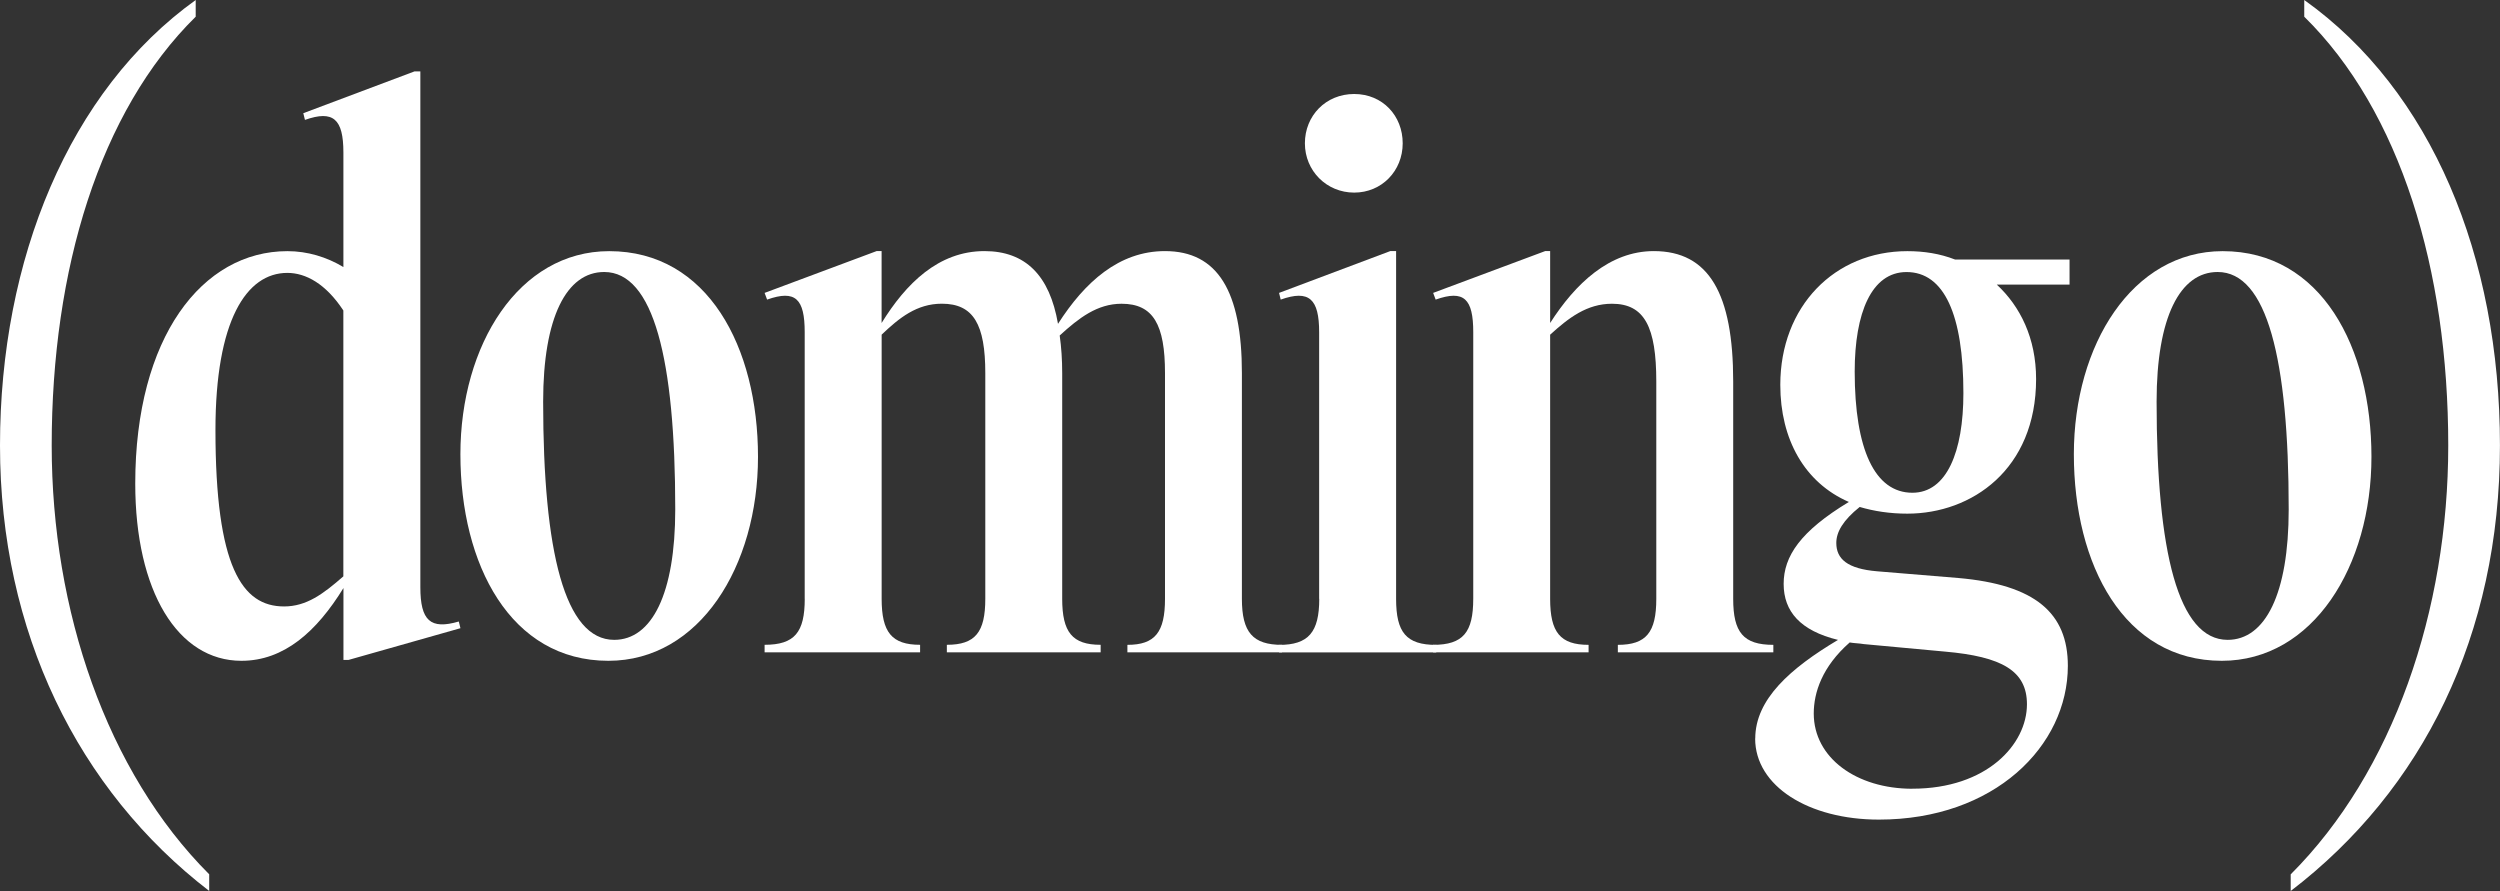
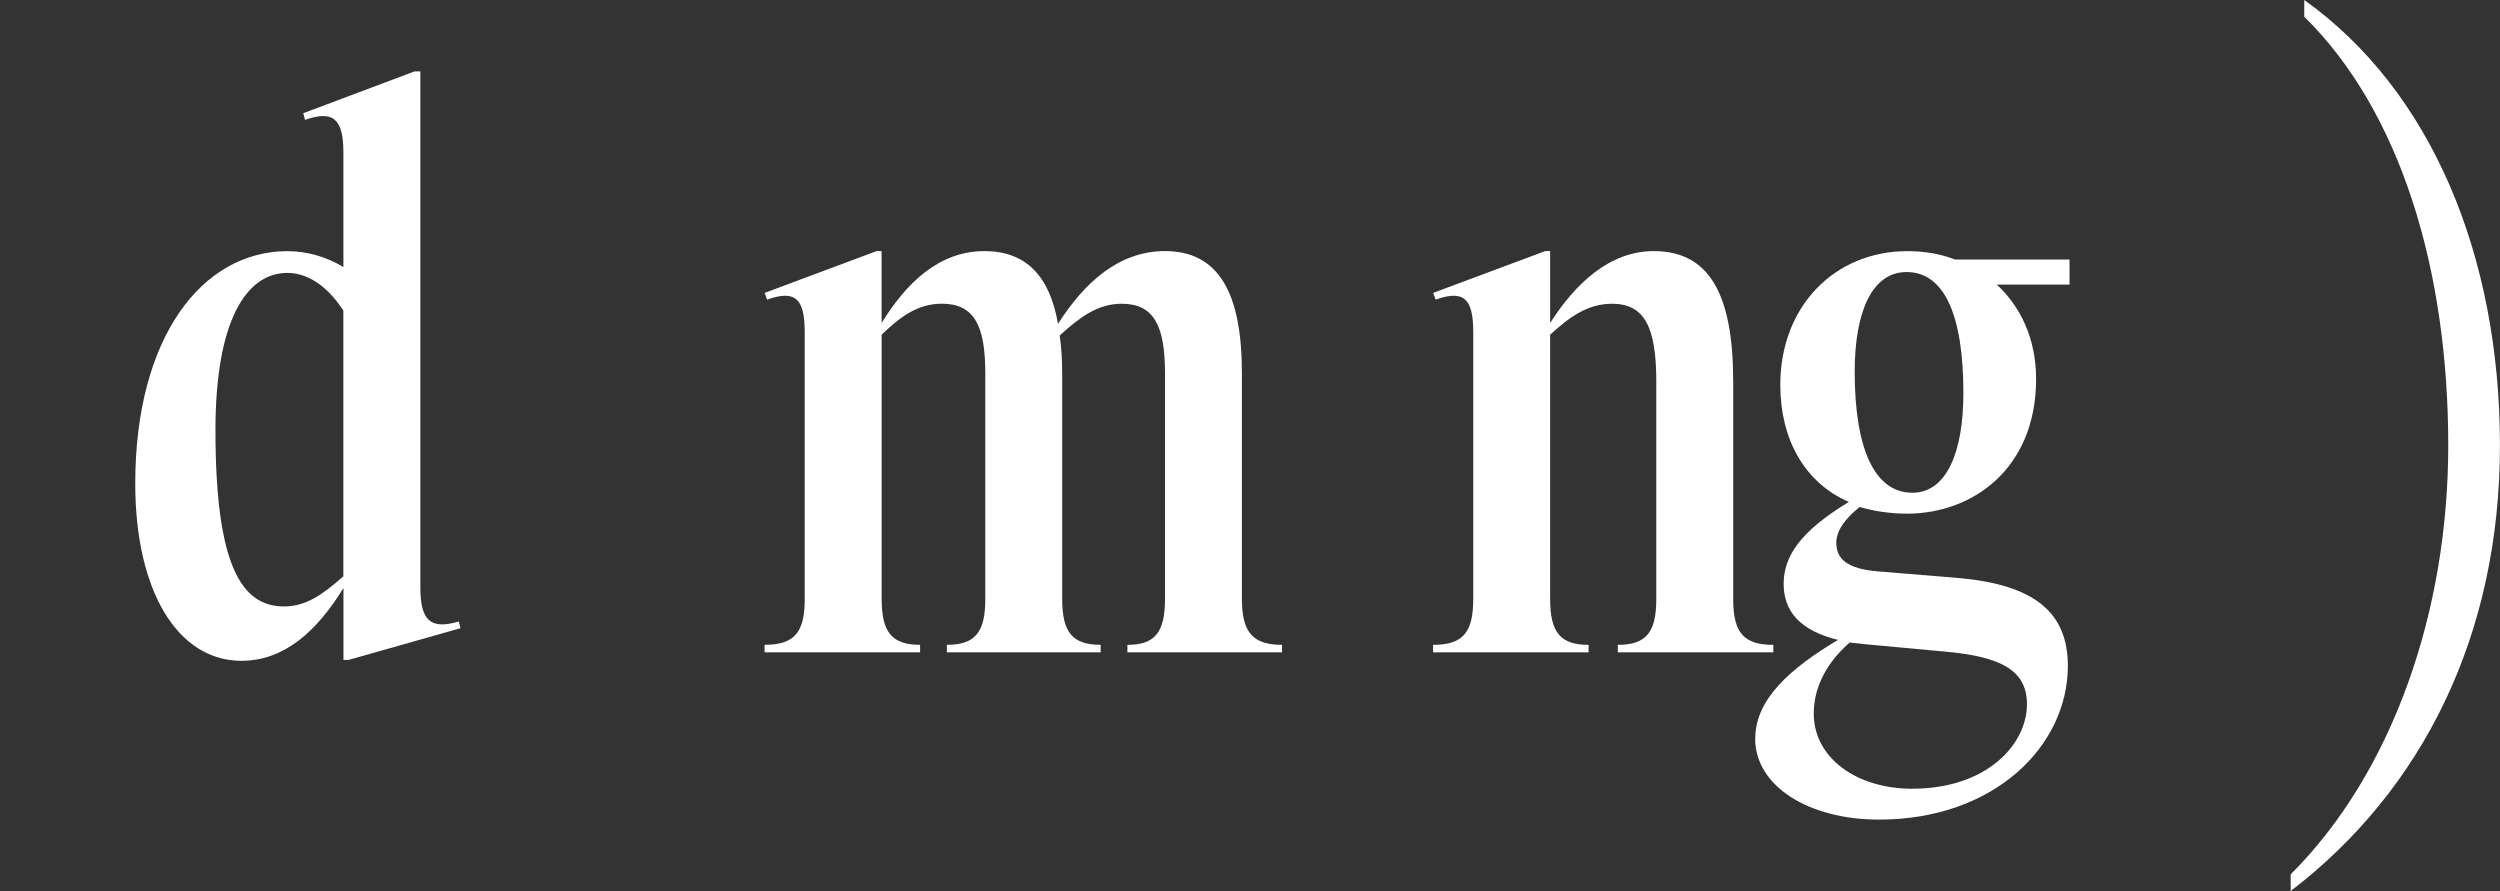
<svg xmlns="http://www.w3.org/2000/svg" id="Layer_1" data-name="Layer 1" viewBox="0 0 500 178.2">
  <rect x="0" y="0" width="500" height="178.2" fill="#333333" stroke="none" />
  <defs>
    <style>      .cls-1 {        fill: #fff;        stroke-width: 0px;      }    </style>
  </defs>
-   <path class="cls-1" d="M41.85,178.2C15.59,158,0,126.33,0,89.1S13.84,18.14,39.14,0v3.34C19.89,22.28,10.34,53.94,10.34,89.1c0,32.94,10.98,65.24,31.5,85.76v3.34Z" />
  <path class="cls-1" d="M458.15,174.86c20.53-20.52,31.5-52.82,31.5-85.76,0-35.16-9.55-66.83-28.8-85.76V0c25.46,18.14,39.14,51.23,39.14,89.1s-15.43,68.89-41.85,89.1v-3.34Z" />
  <path class="cls-1" d="M48.28,132.16c-12.71,0-21.23-13.88-21.23-35.45,0-29.26,13.38-46.48,30.43-46.48,4.01,0,7.86,1.17,11.2,3.18v-22.91c0-6.69-2.01-8.53-7.69-6.52l-.33-1.34,22.24-8.36h1.17v103.16c0,6.69,2.01,8.53,7.69,6.86l.33,1.34-22.4,6.35h-1v-14.38c-5.35,8.69-11.87,14.55-20.4,14.55ZM56.8,121.29c4.51,0,7.86-2.51,11.87-6.02v-53.17c-3.51-5.35-7.52-7.52-11.2-7.52-8.19,0-14.38,9.53-14.38,31.43,0,27.42,5.35,35.28,13.71,35.28Z" />
-   <path class="cls-1" d="M92.08,90.86c0-21.9,11.7-40.63,29.76-40.63,19.73,0,29.76,19.23,29.76,41.13s-11.7,40.8-29.93,40.8c-19.56,0-29.59-19.23-29.59-41.3ZM135.05,101.89c0-30.1-4.35-47.49-14.21-47.49-7.52,0-12.21,9.03-12.21,25.92,0,30.1,4.35,47.65,14.21,47.65,7.52,0,12.21-9.2,12.21-26.08Z" />
  <path class="cls-1" d="M160.94,119.78v-53.34c0-6.69-1.84-8.53-7.52-6.52l-.5-1.34,22.4-8.36h1v14.38c4.85-7.86,11.37-14.38,20.57-14.38,8.19,0,13.04,4.85,14.71,14.55,5.35-8.36,12.21-14.55,21.4-14.55,10.53,0,15.38,8.03,15.38,24.41v45.14c0,6.69,2.17,9.2,8.03,9.2v1.5h-30.93v-1.5c5.52,0,7.52-2.51,7.52-9.2v-45.14c0-9.7-2.34-13.88-8.69-13.88-4.85,0-8.53,2.84-12.37,6.35.33,2.34.5,4.85.5,7.52v45.14c0,6.69,2.01,9.2,7.69,9.2v1.5h-30.76v-1.5c5.69,0,7.69-2.51,7.69-9.2v-45.14c0-9.7-2.34-13.88-8.69-13.88-5.02,0-8.53,2.84-12.04,6.19v52.83c0,6.69,2.01,9.2,7.69,9.2v1.5h-31.1v-1.5c6.02,0,8.03-2.51,8.03-9.2Z" />
-   <path class="cls-1" d="M263.83,119.78v-53.34c0-6.69-2.01-8.53-7.69-6.52l-.33-1.34,22.24-8.36h1.17v69.56c0,6.69,2.01,9.2,8.03,9.2v1.5h-31.43v-1.5c5.85,0,8.03-2.51,8.03-9.2ZM260.98,28.66c0-5.52,4.18-9.86,9.86-9.86s9.7,4.35,9.7,9.86-4.18,9.86-9.7,9.86-9.86-4.35-9.86-9.86Z" />
  <path class="cls-1" d="M294.65,119.78v-53.34c0-6.69-1.84-8.53-7.52-6.52l-.5-1.34,22.4-8.36h1v14.38c5.02-7.86,11.87-14.38,20.73-14.38,11.04,0,15.88,8.53,15.88,26.08v43.47c0,6.69,2.01,9.2,8.03,9.2v1.5h-31.1v-1.5c5.69,0,7.69-2.51,7.69-9.2v-43.47c0-10.87-2.34-15.55-8.86-15.55-5.02,0-8.69,2.84-12.37,6.19v52.83c0,6.69,2.01,9.2,7.69,9.2v1.5h-31.1v-1.5c6.02,0,8.03-2.51,8.03-9.2Z" />
  <path class="cls-1" d="M351.05,147.71c0-7.86,7.02-14.05,16.55-19.73-7.52-1.84-10.87-5.68-10.87-11.2s3.34-10.53,13.04-16.39c-8.86-3.85-13.71-12.54-13.71-23.41,0-15.72,10.87-26.75,25.41-26.75,3.34,0,6.52.5,9.53,1.67h22.91v5.02h-14.55c4.68,4.35,7.86,10.7,7.86,18.89,0,18.06-12.87,26.92-25.75,26.92-3.51,0-6.69-.5-9.53-1.34-3.34,2.67-4.68,5.02-4.68,7.19,0,3.18,2.17,5.18,8.19,5.68l16.22,1.34c15.38,1.34,21.9,7.02,21.9,17.56,0,16.05-14.71,30.76-37.79,30.76-14.04,0-24.75-6.69-24.75-16.22ZM382.48,157.74c14.88,0,22.91-8.86,22.91-16.89,0-6.69-5.02-9.53-16.39-10.53l-16.22-1.5c-1-.17-2.01-.17-2.84-.33-5.52,4.85-7.19,10.03-7.19,14.21,0,8.86,8.53,15.05,19.73,15.05ZM392.68,78.65c0-15.72-3.85-24.24-11.37-24.24-7.02,0-10.37,8.19-10.37,19.9,0,15.55,4.01,24.24,11.54,24.24,6.86,0,10.2-8.19,10.2-19.9Z" />
-   <path class="cls-1" d="M414.77,90.86c0-21.9,11.7-40.63,29.76-40.63,19.73,0,29.76,19.23,29.76,41.13s-11.7,40.8-29.93,40.8c-19.56,0-29.59-19.23-29.59-41.3ZM457.74,101.89c0-30.1-4.35-47.49-14.21-47.49-7.52,0-12.21,9.03-12.21,25.92,0,30.1,4.35,47.65,14.21,47.65,7.52,0,12.21-9.2,12.21-26.08Z" />
</svg>